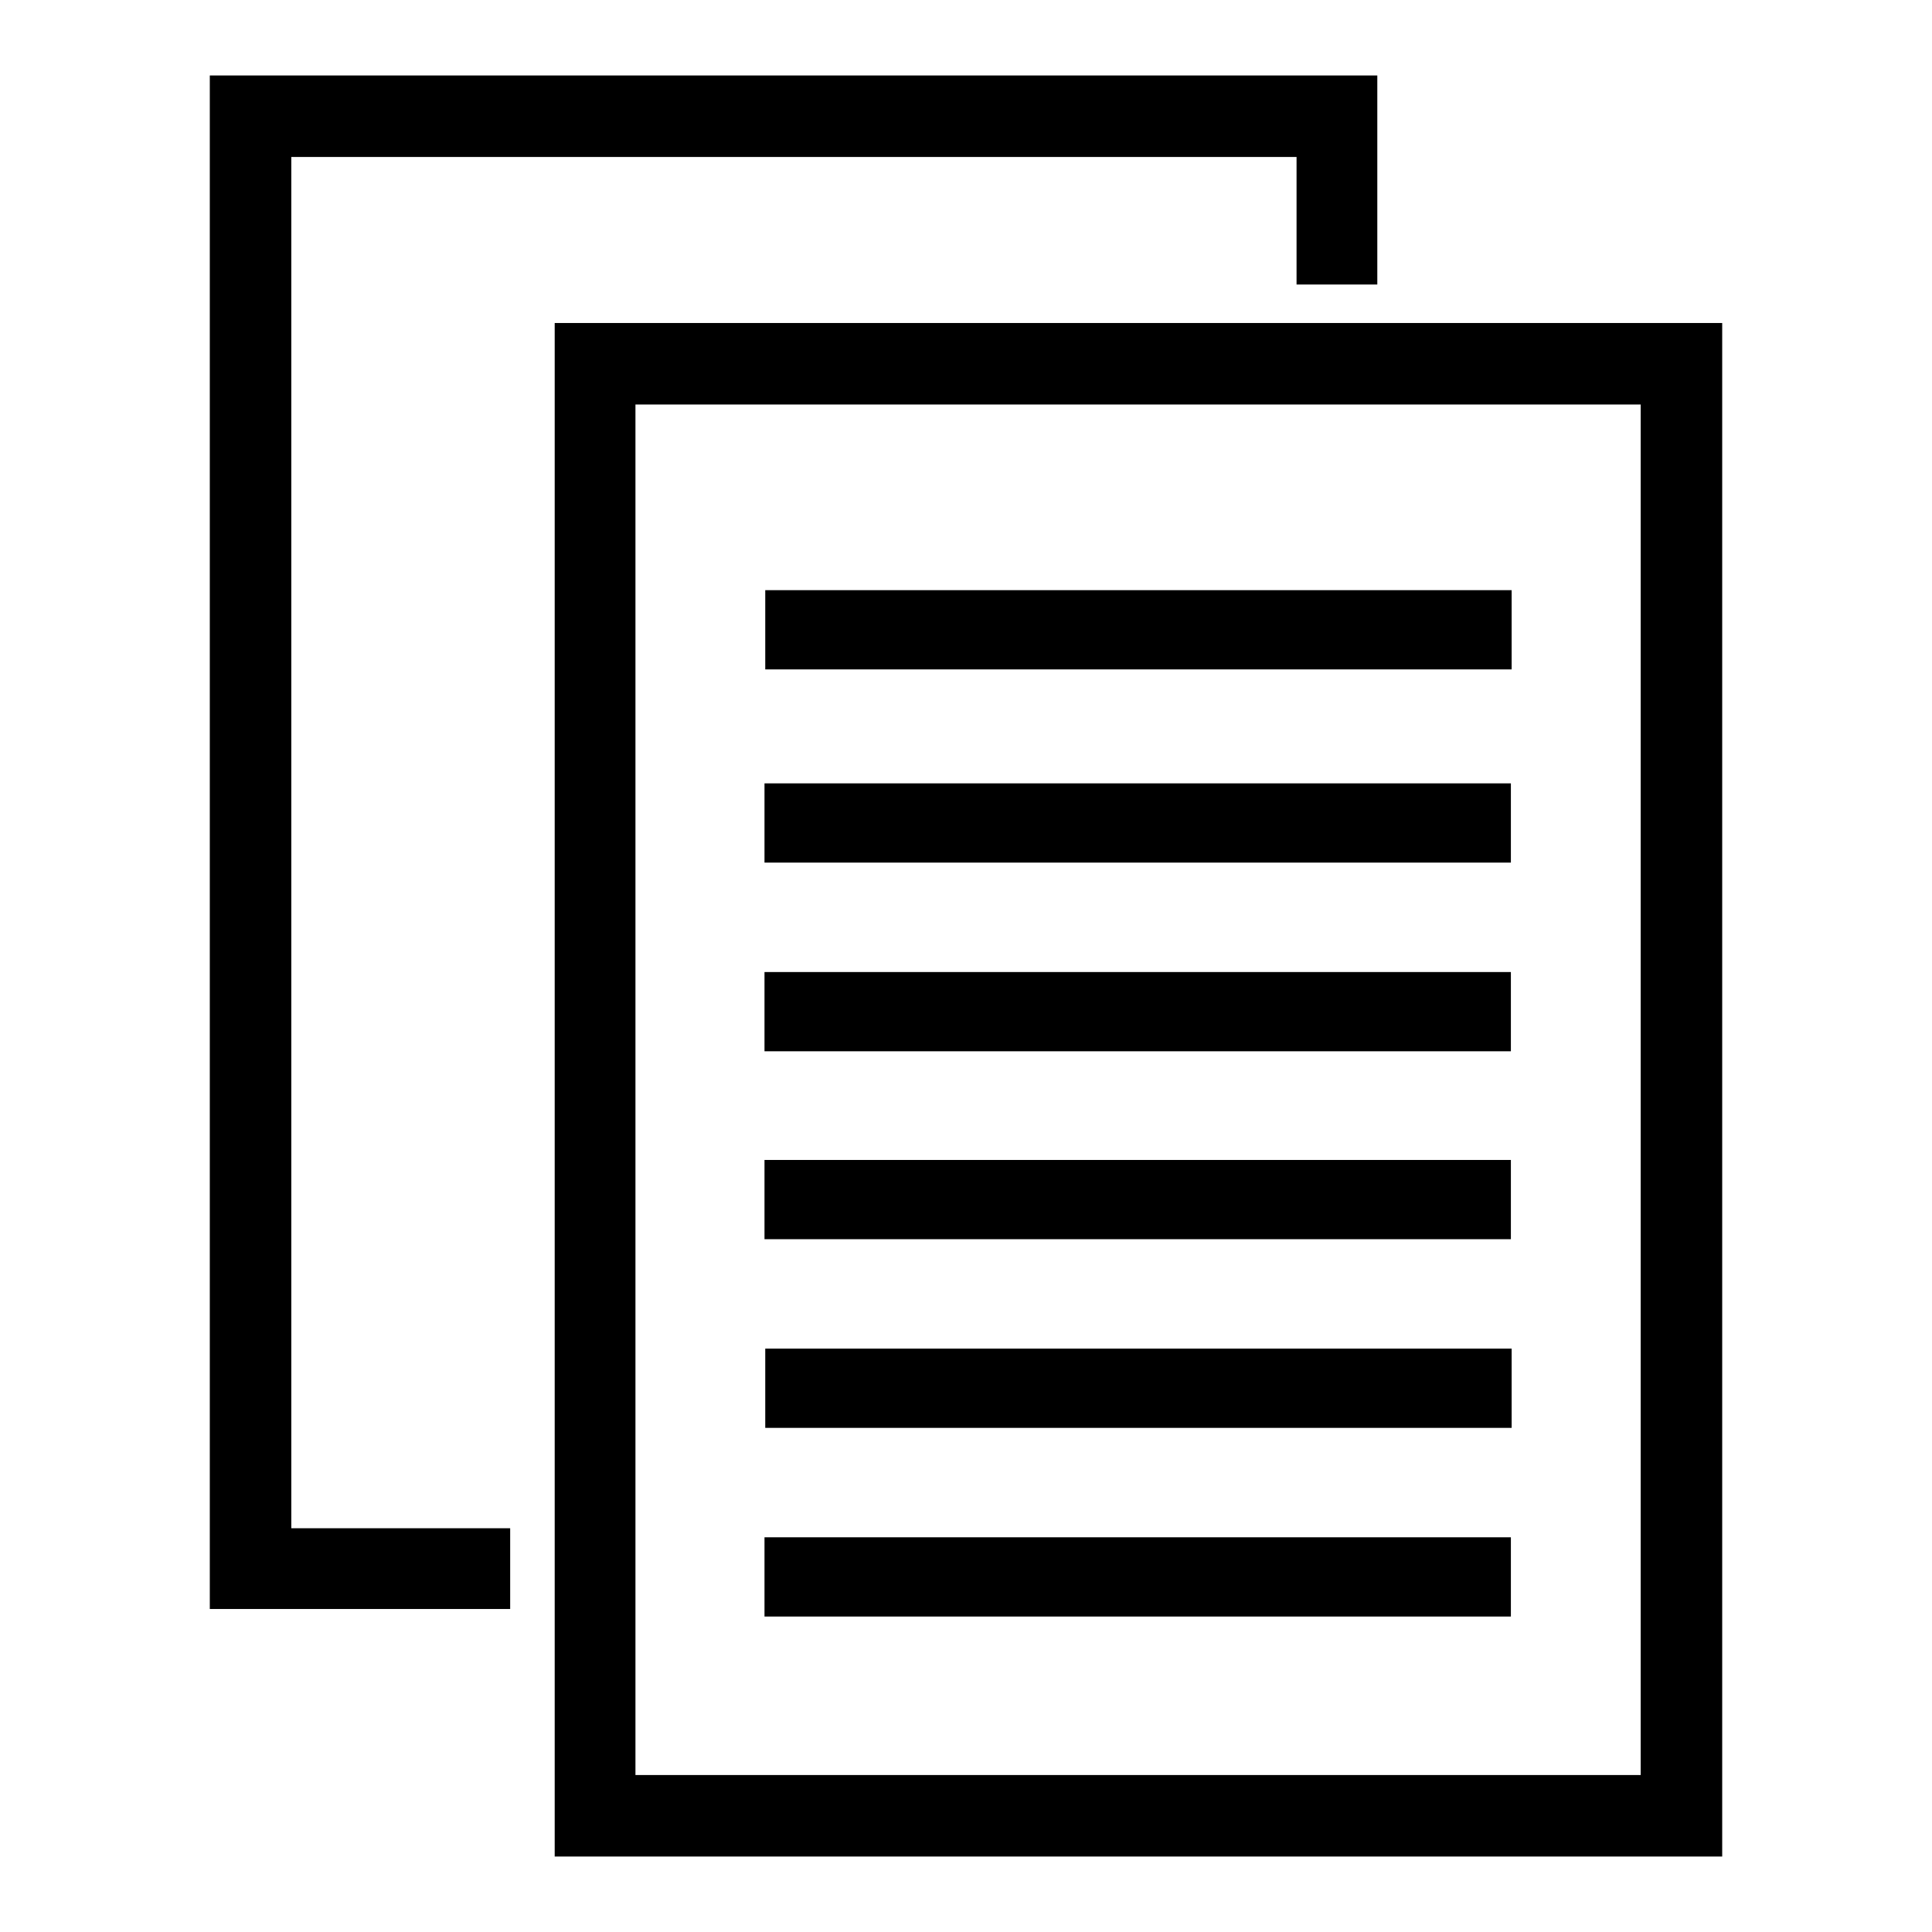
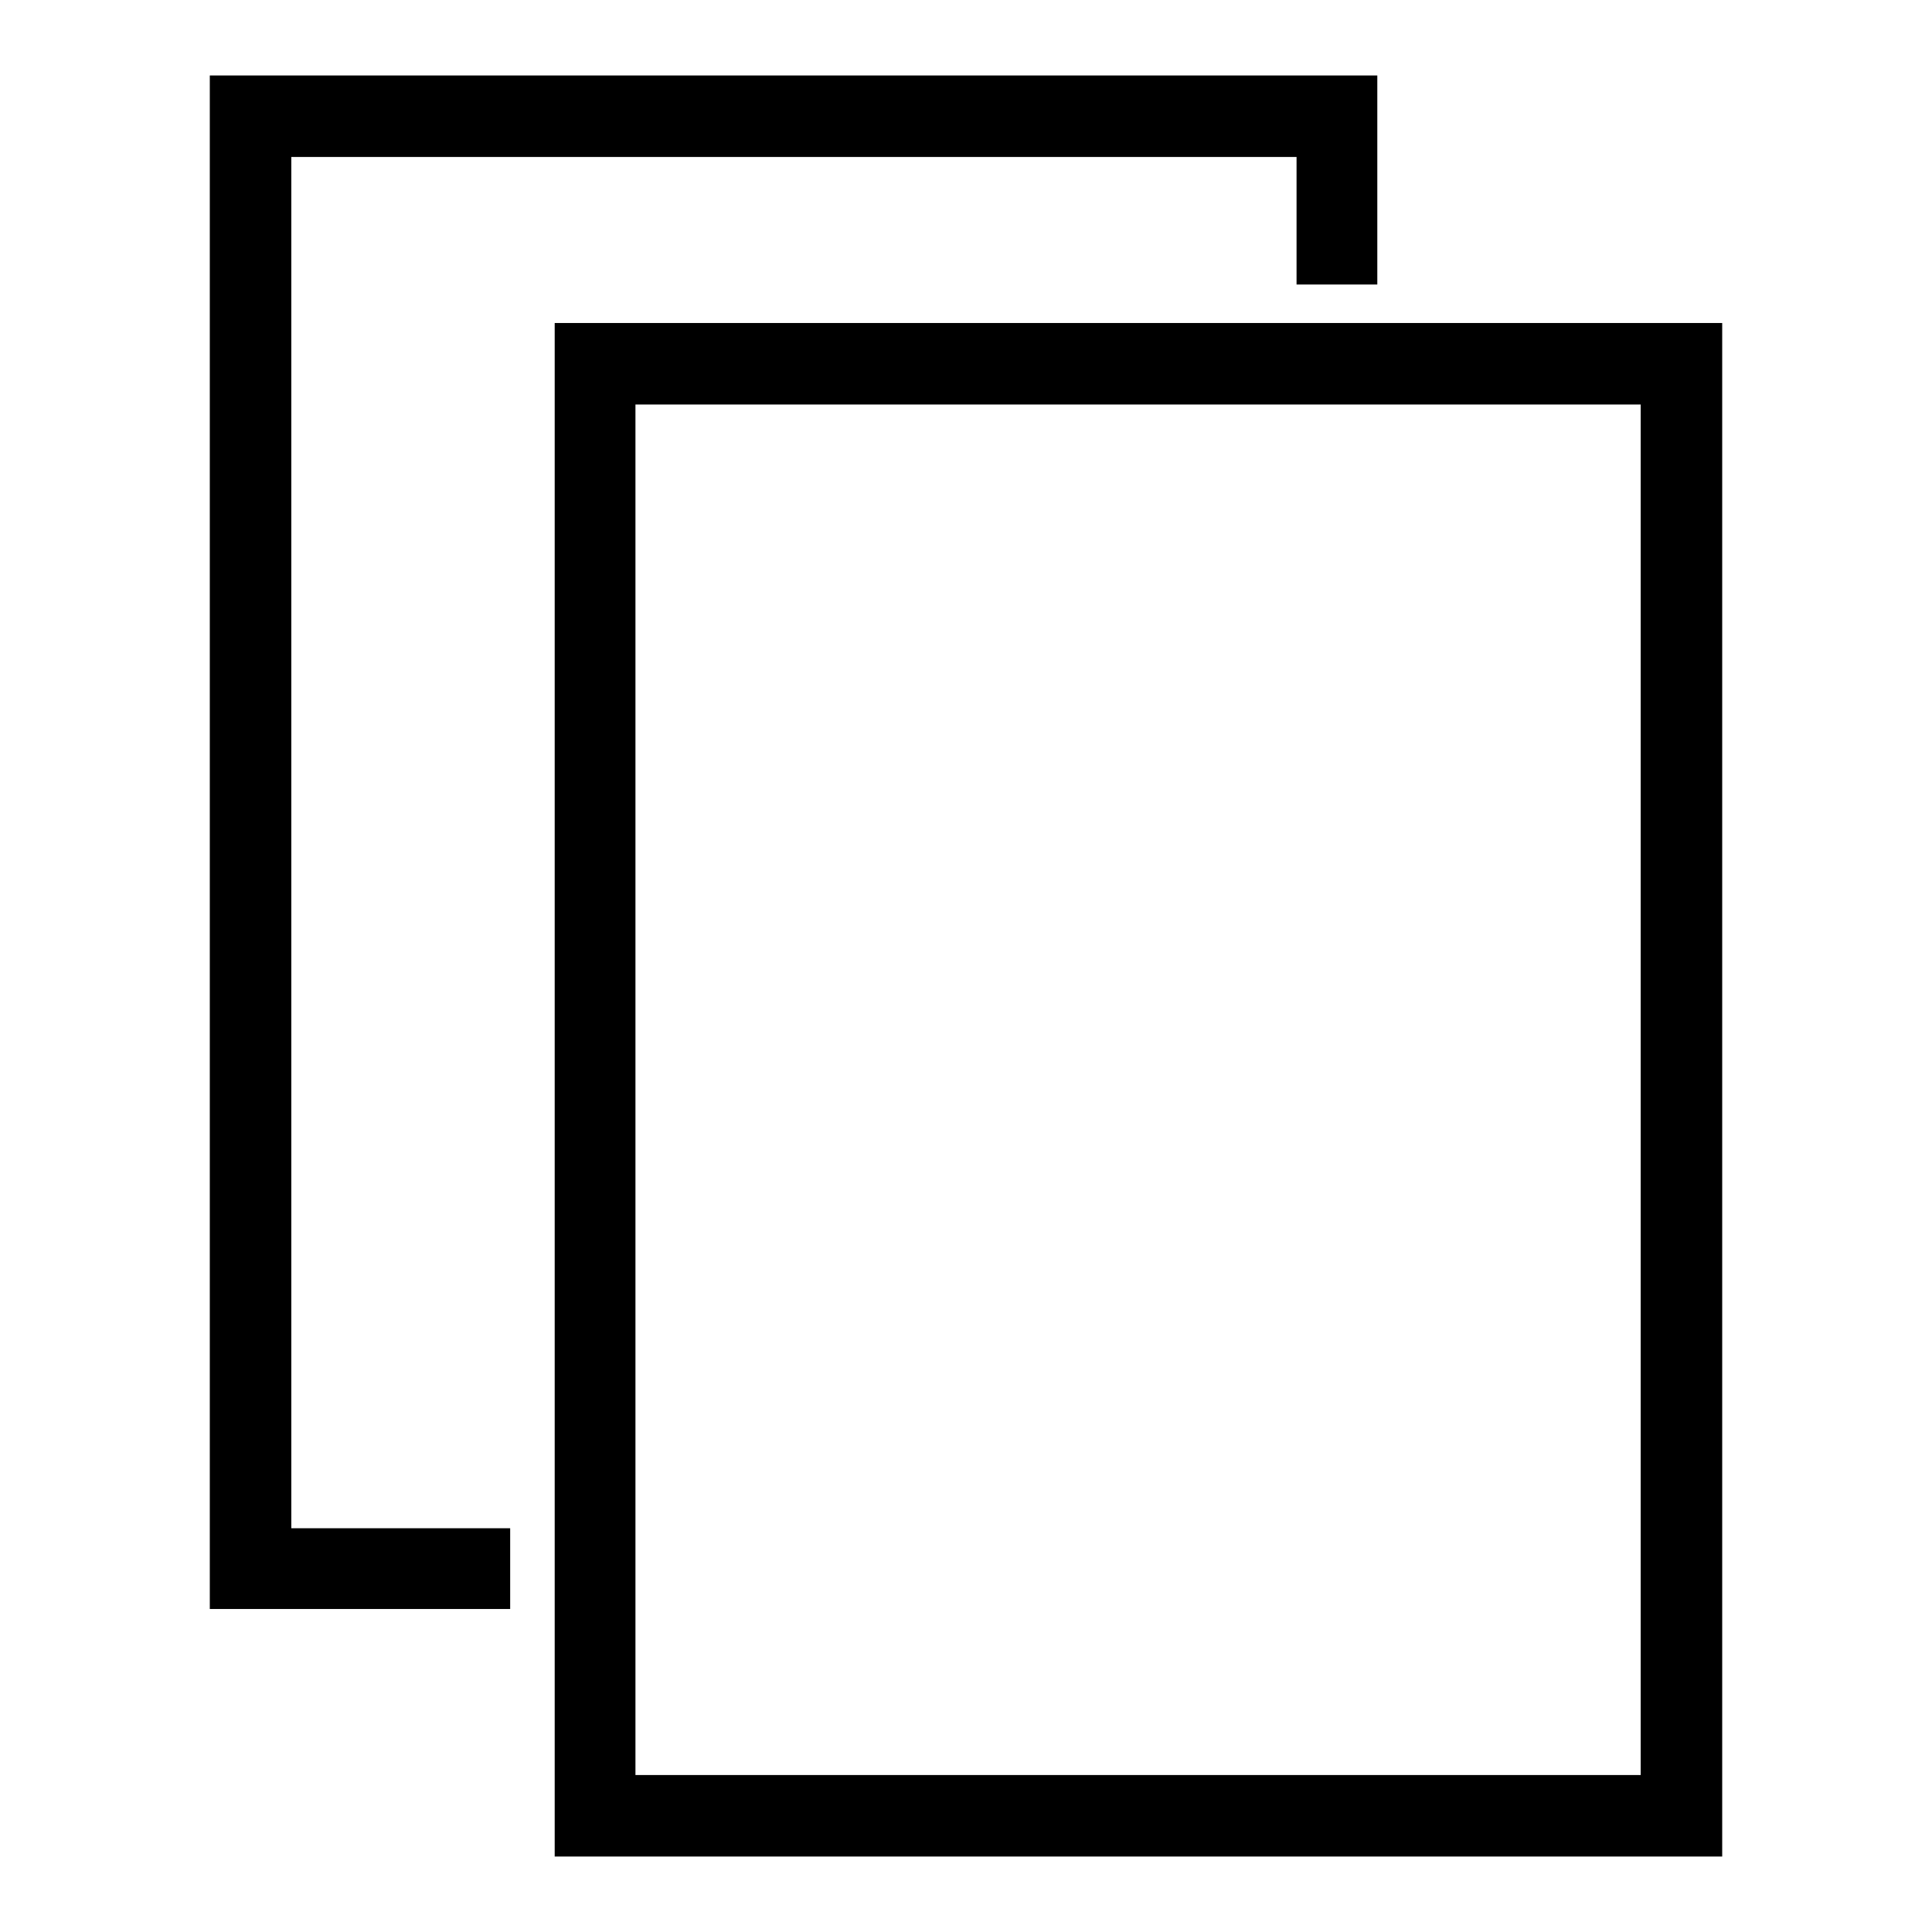
<svg xmlns="http://www.w3.org/2000/svg" version="1.1" x="0px" y="0px" viewBox="0 0 256 256" enable-background="new 0 0 256 256" xml:space="preserve">
  <g>
    <path fill="#000000" d="M73.5,246V42.8h154.7V246H73.5z M217.4,235.2V53.6H84.2v181.6H217.4z" />
    <path fill="#000000" d="M182.5,10v27.7h-10.7V20.8H38.6v181.7h29v10.7H27.8V10H182.5z" />
-     <path fill="#000000" d="M101.4,78.2h98.9v10.5h-98.9V78.2z M101.3,114.3v-10.5h98.9v10.5H101.3z M101.3,139.3v-10.5h98.9v10.5 H101.3z M101.3,164.2v-10.5h98.9v10.5H101.3z M200.3,178.7v10.5h-98.9v-10.5H200.3z M101.3,214.2v-10.5h98.9v10.5H101.3z" />
  </g>
</svg>